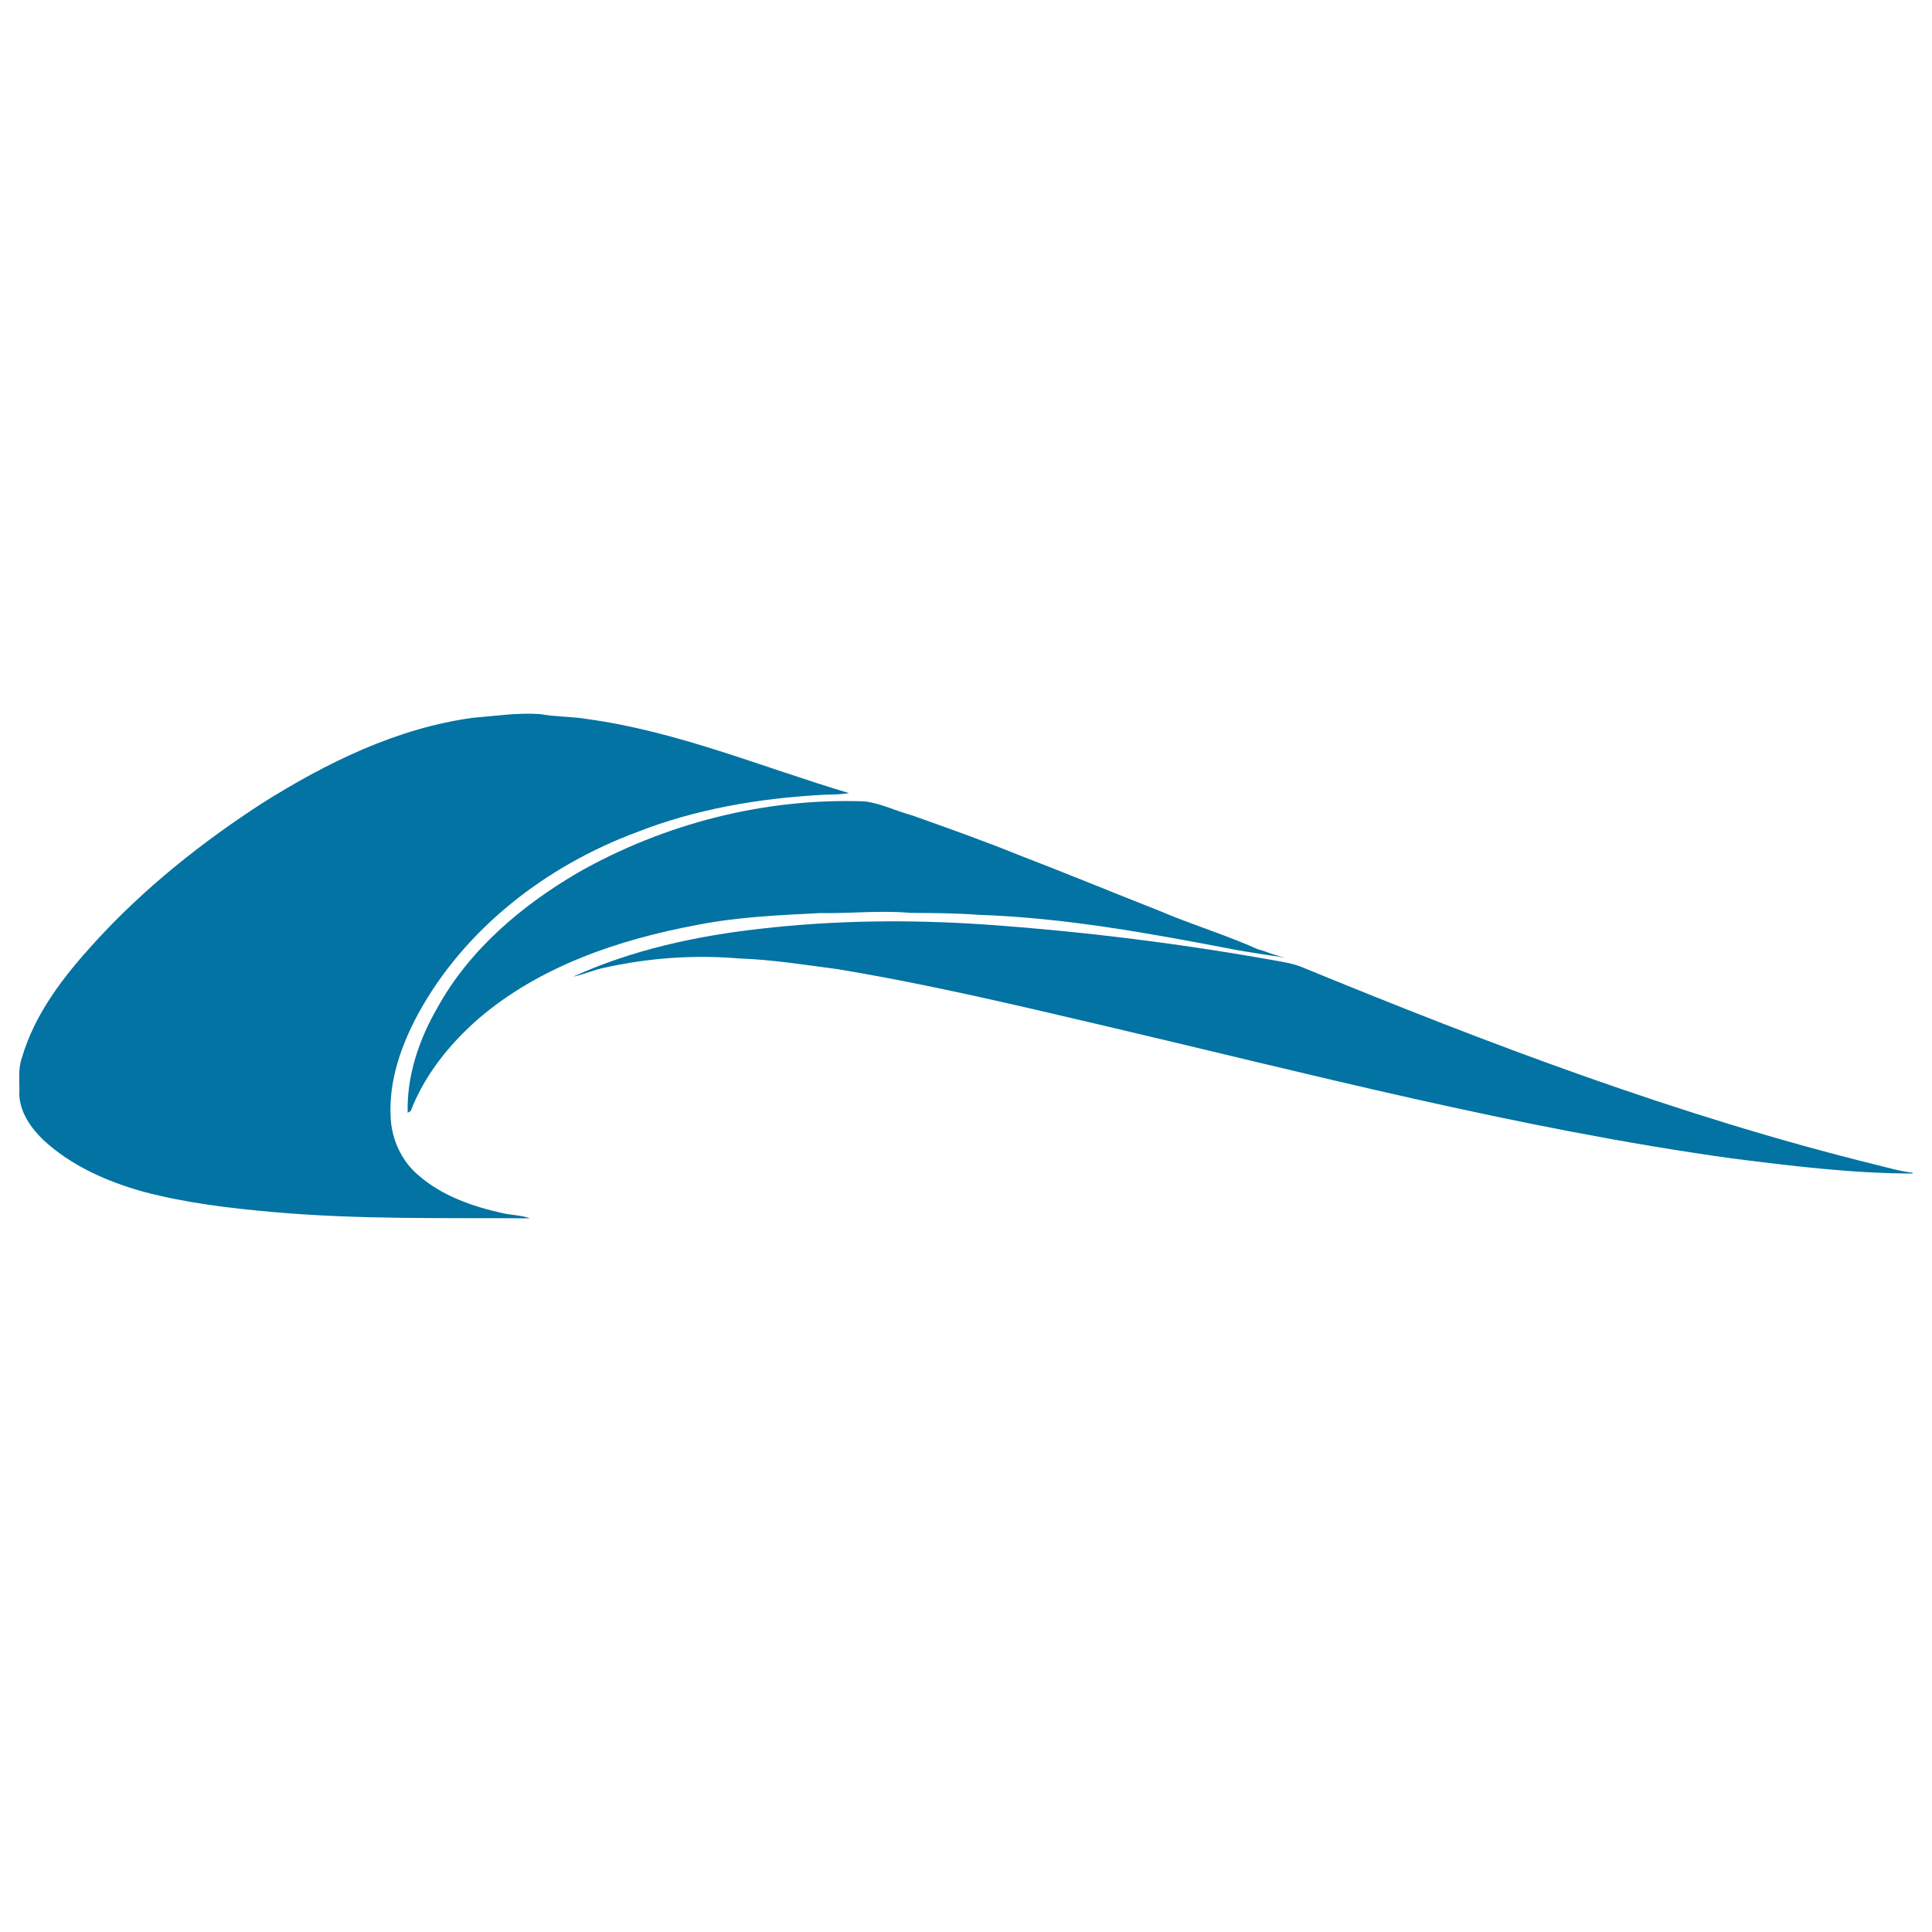
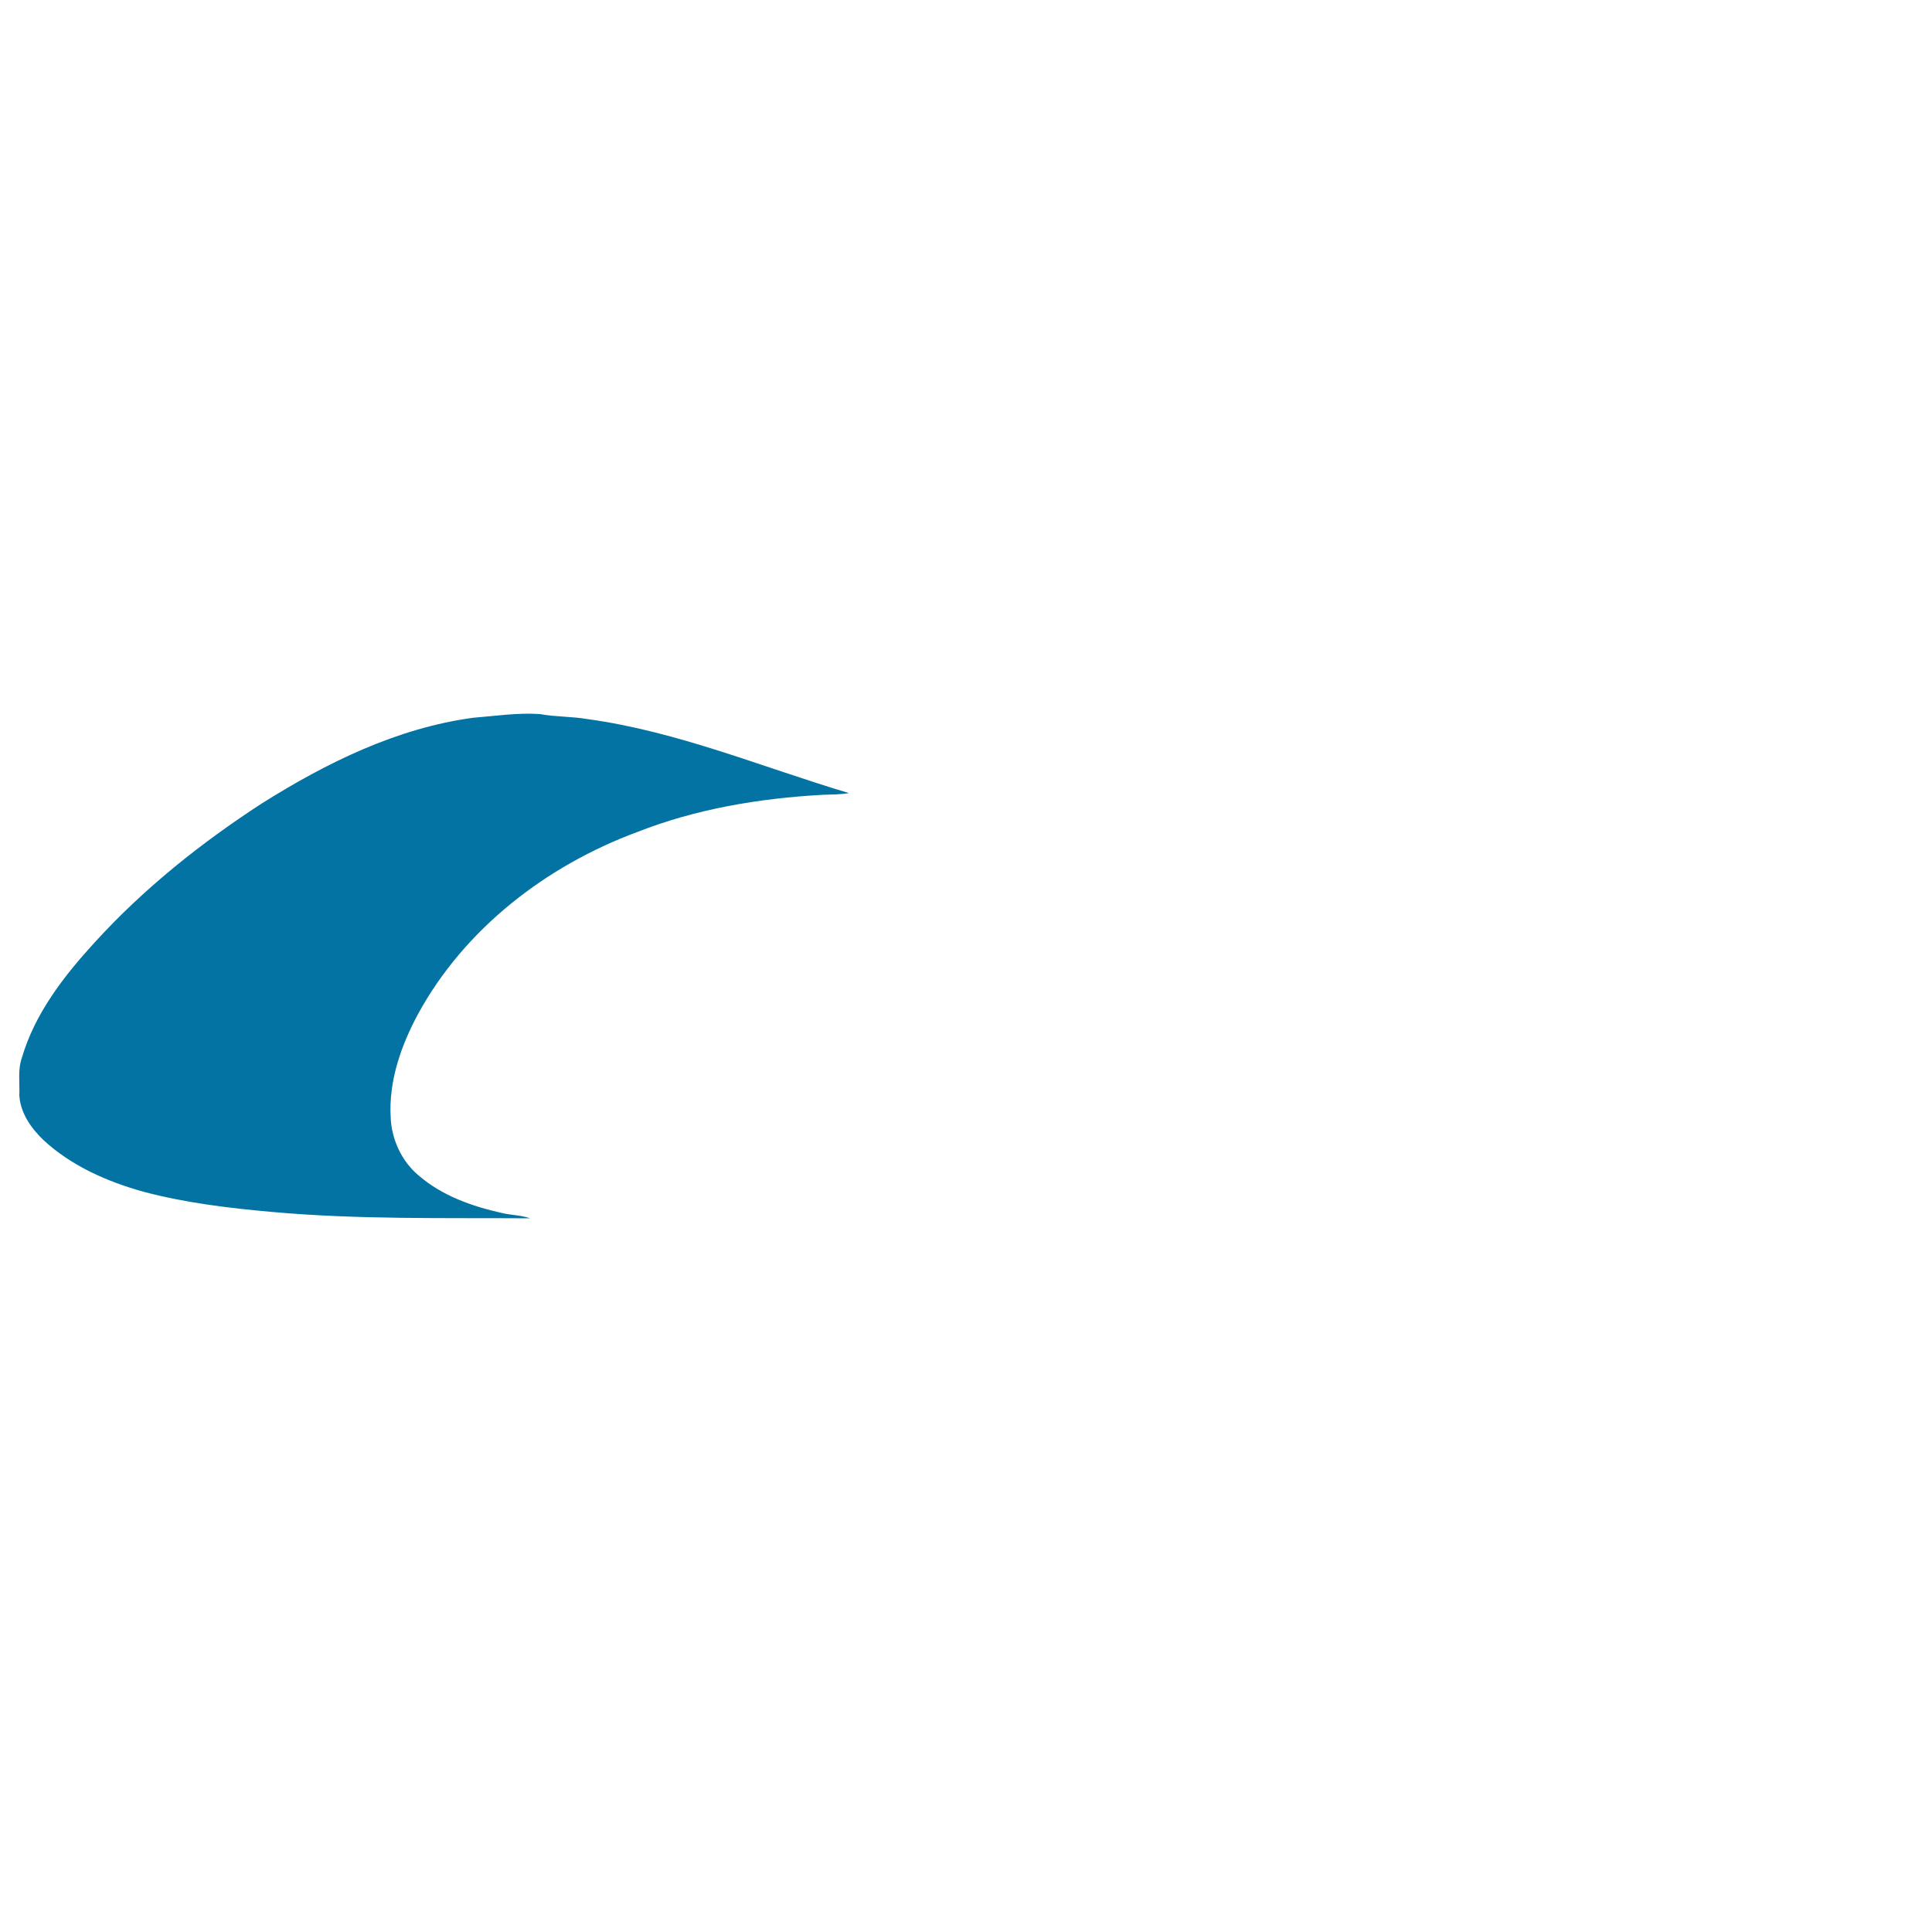
<svg xmlns="http://www.w3.org/2000/svg" viewBox="0 0 1000 1000" style="fill:#0273a2">
  <title>Chengdu Metro Logo SVG icon</title>
  <g>
    <g>
      <path d="M216.9,608.6c-9-7.4-14.3-18.9-14.7-30.5c-1-18.7,5.4-36.9,14.1-53.1c24.1-44.3,66.5-76.9,113.4-94.3c30.5-12,63.3-17.5,96-19.3c4.6-0.2,9.2-0.1,13.7-0.9c-44.9-13.4-88.6-31.9-135.3-38.3c-8.1-1.4-16.5-1.1-24.6-2.6c-11.6-0.8-23,1-34.5,1.9c-39.5,5.3-76,23.3-109.4,44.3c-31.6,20.5-61.3,44.2-86.7,72.1C33,505.3,18,524.6,11.3,547.6c-2.2,6.3-1,13-1.3,19.5c0.6,9.1,6.2,17,12.6,23.1c14.4,13.3,32.9,21.4,51.5,26.6c21.8,5.8,44.3,8.5,66.7,10.5c44.4,4,89.1,3,133.6,3.3c-4.8-1.7-9.9-1.6-14.8-2.8C244.4,624.4,229,619,216.9,608.6z" />
-       <path d="M299.1,451.7c-29.2,17.1-56.2,39.9-72.7,69.9c-9.5,16.4-15.9,35.2-15.4,54.4l1.6-1c7.2-18.6,19.9-34.4,34.8-47.5c31.7-27.3,72.6-41.1,113.1-48.7c21.1-4.2,42.6-5.1,64-6.2c15.6,0.3,31.1-1.5,46.7-0.1c11.7,0.1,23.4,0.1,35.1,1c45,1.5,89.5,9.7,133.6,18.2c1.9,0.4,22.2,3.6,22.3,3.5c5.9,1.6,1,0-4.6-1.7c-2.1-0.8-4.2-1.6-6.4-2.1c-16.7-7.5-34.3-12.8-51.2-20c-24.4-9.6-48.6-19.6-73.1-29c-2.3-0.9-12.4-5-15.1-5.9c-13.1-5-26.3-9.7-39.5-14.4c-8.3-2.2-16.1-6.2-24.6-7.3C396,412.9,344,426.2,299.1,451.7z" />
-       <path d="M971.5,603c-102.3-25.2-201-62.7-298.3-102.7c-2.9-1.1-6-1.8-9.1-2.4c-51.2-9.3-102.9-15.8-154.8-19.4c-38.5-2.6-77.2-2.2-115.5,2.2c-33.3,3.7-66.5,10.9-97.1,24.8c5.5-1.1,10.6-3.5,16.1-4.6c22.9-5.1,46.5-6.8,69.9-4.8c17,0.6,33.8,3.3,50.6,5.5c45.5,7.5,90.4,18.1,135.2,28.6c108.8,25.5,217.2,54,328,69.4c31,3.9,62.2,7.8,93.5,7.8V607C983.7,606.3,977.6,604.5,971.5,603z" />
    </g>
  </g>
</svg>